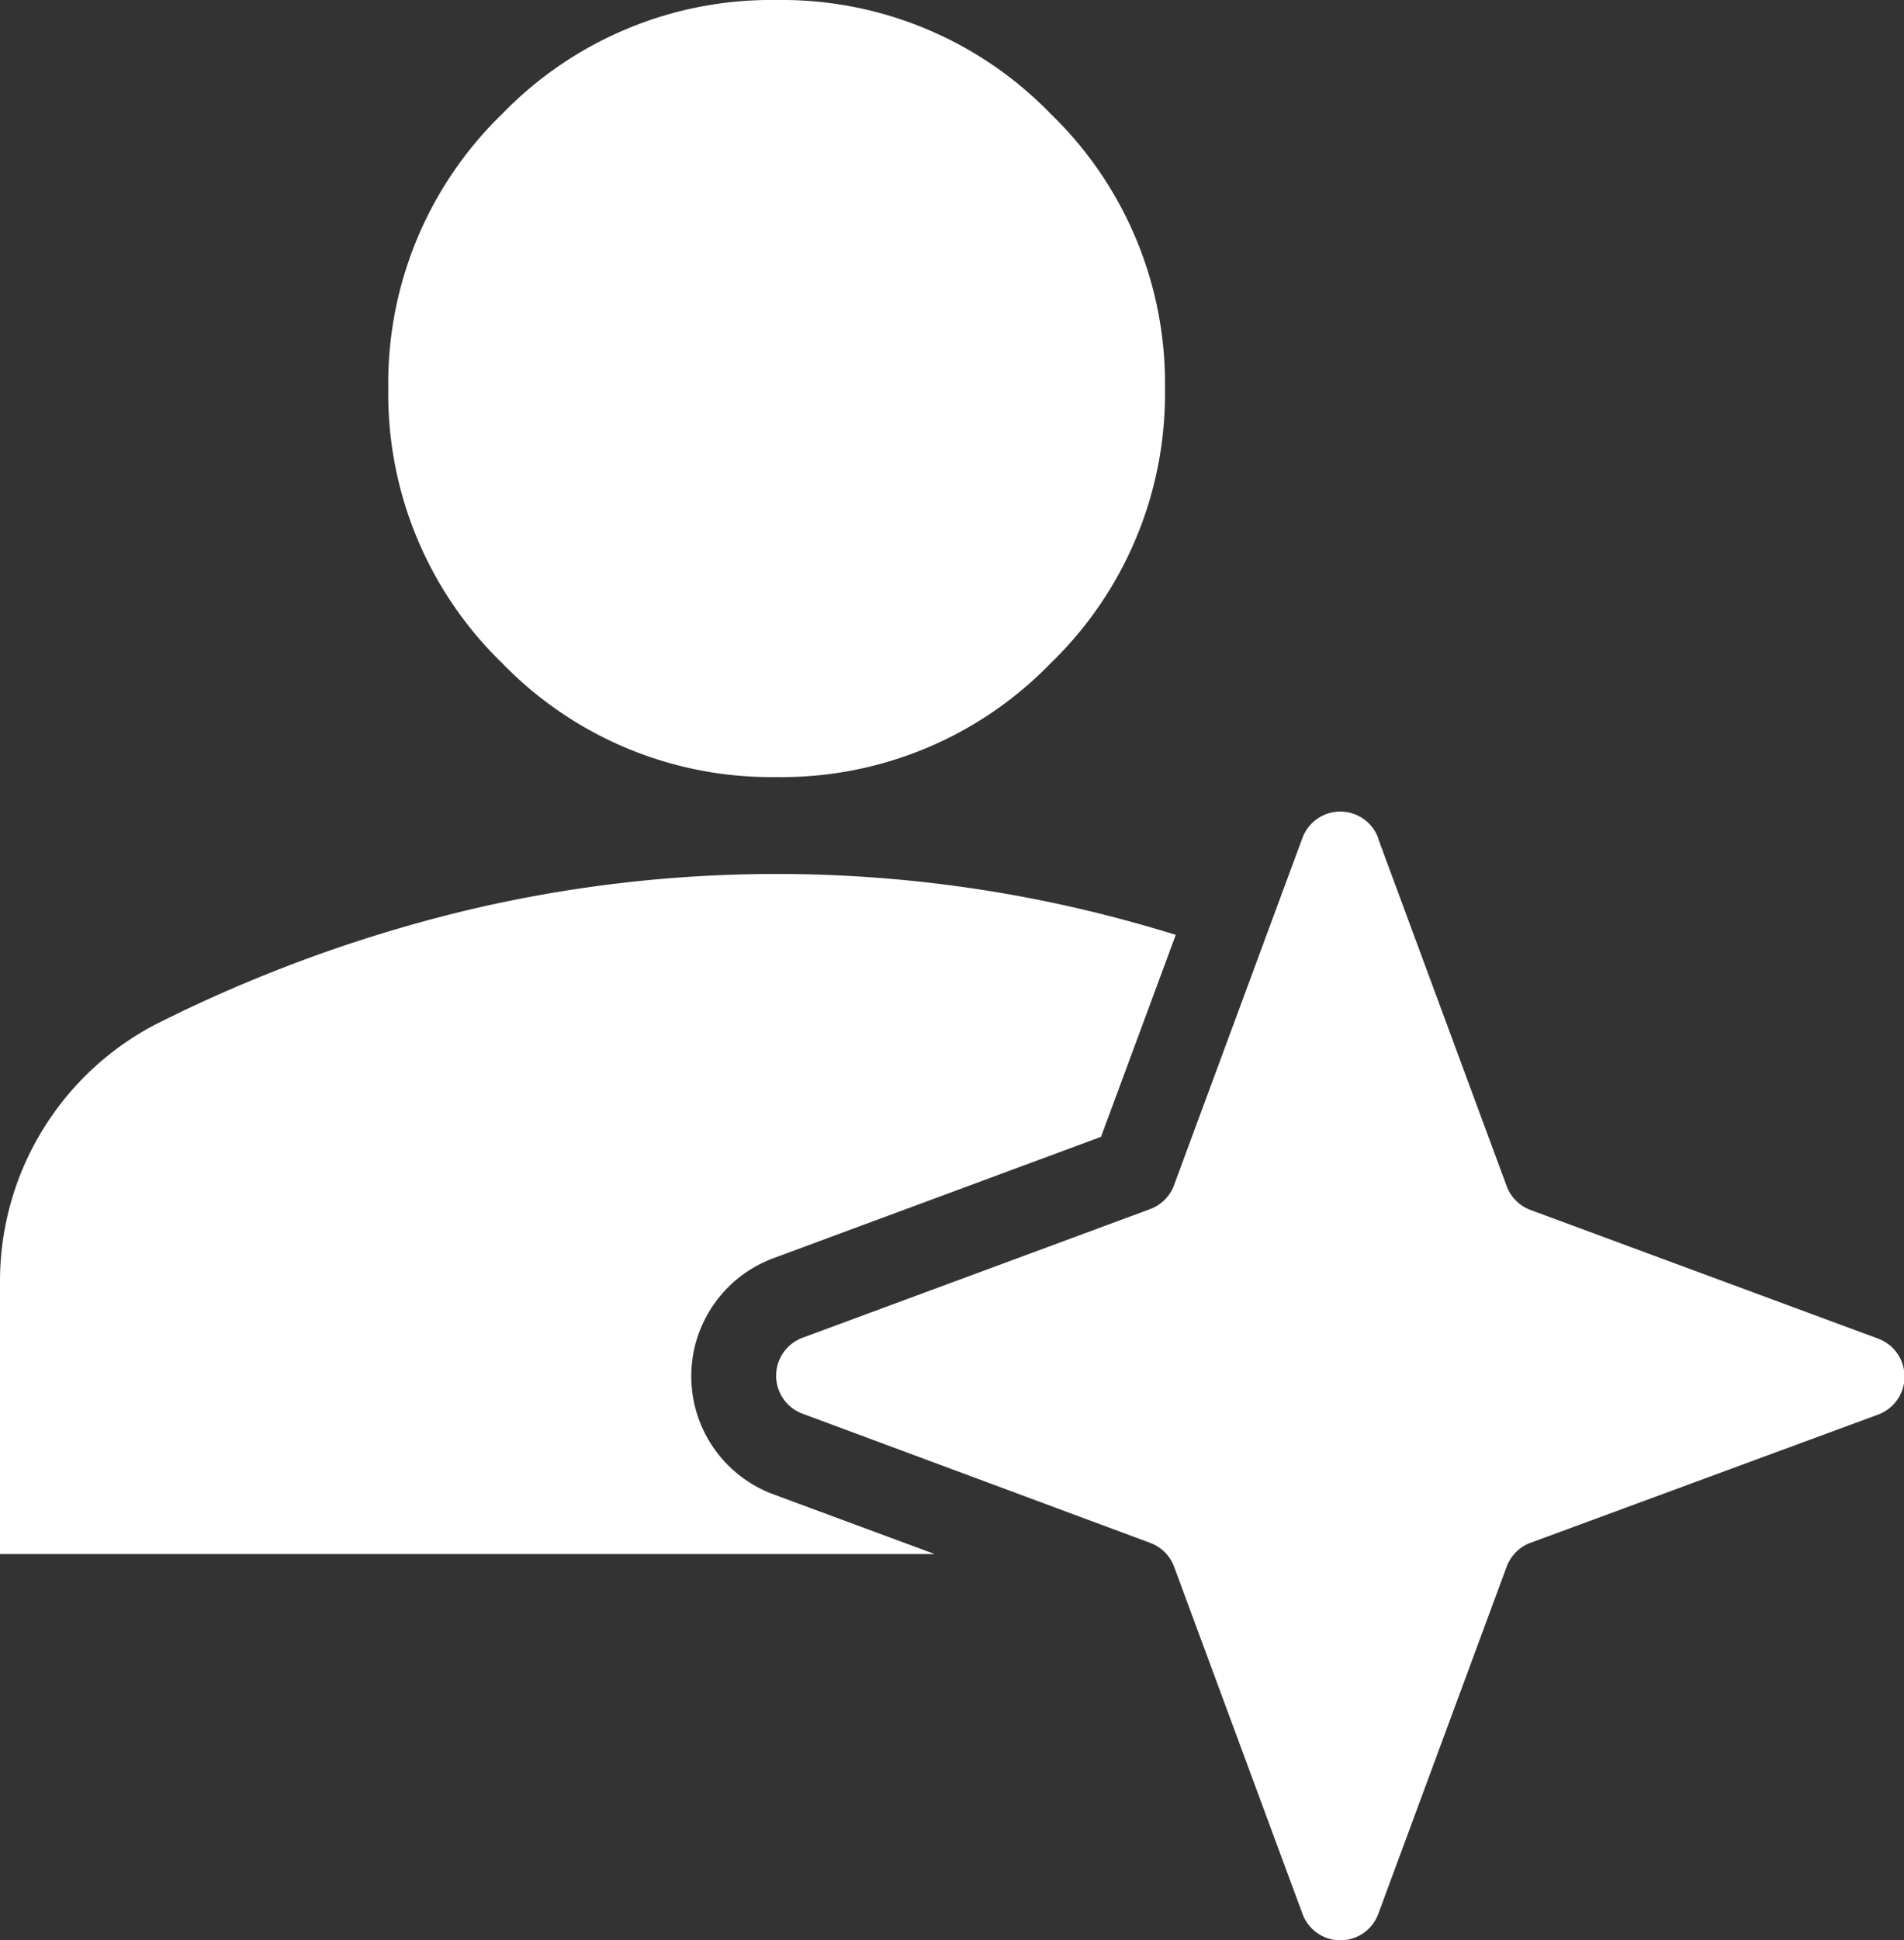
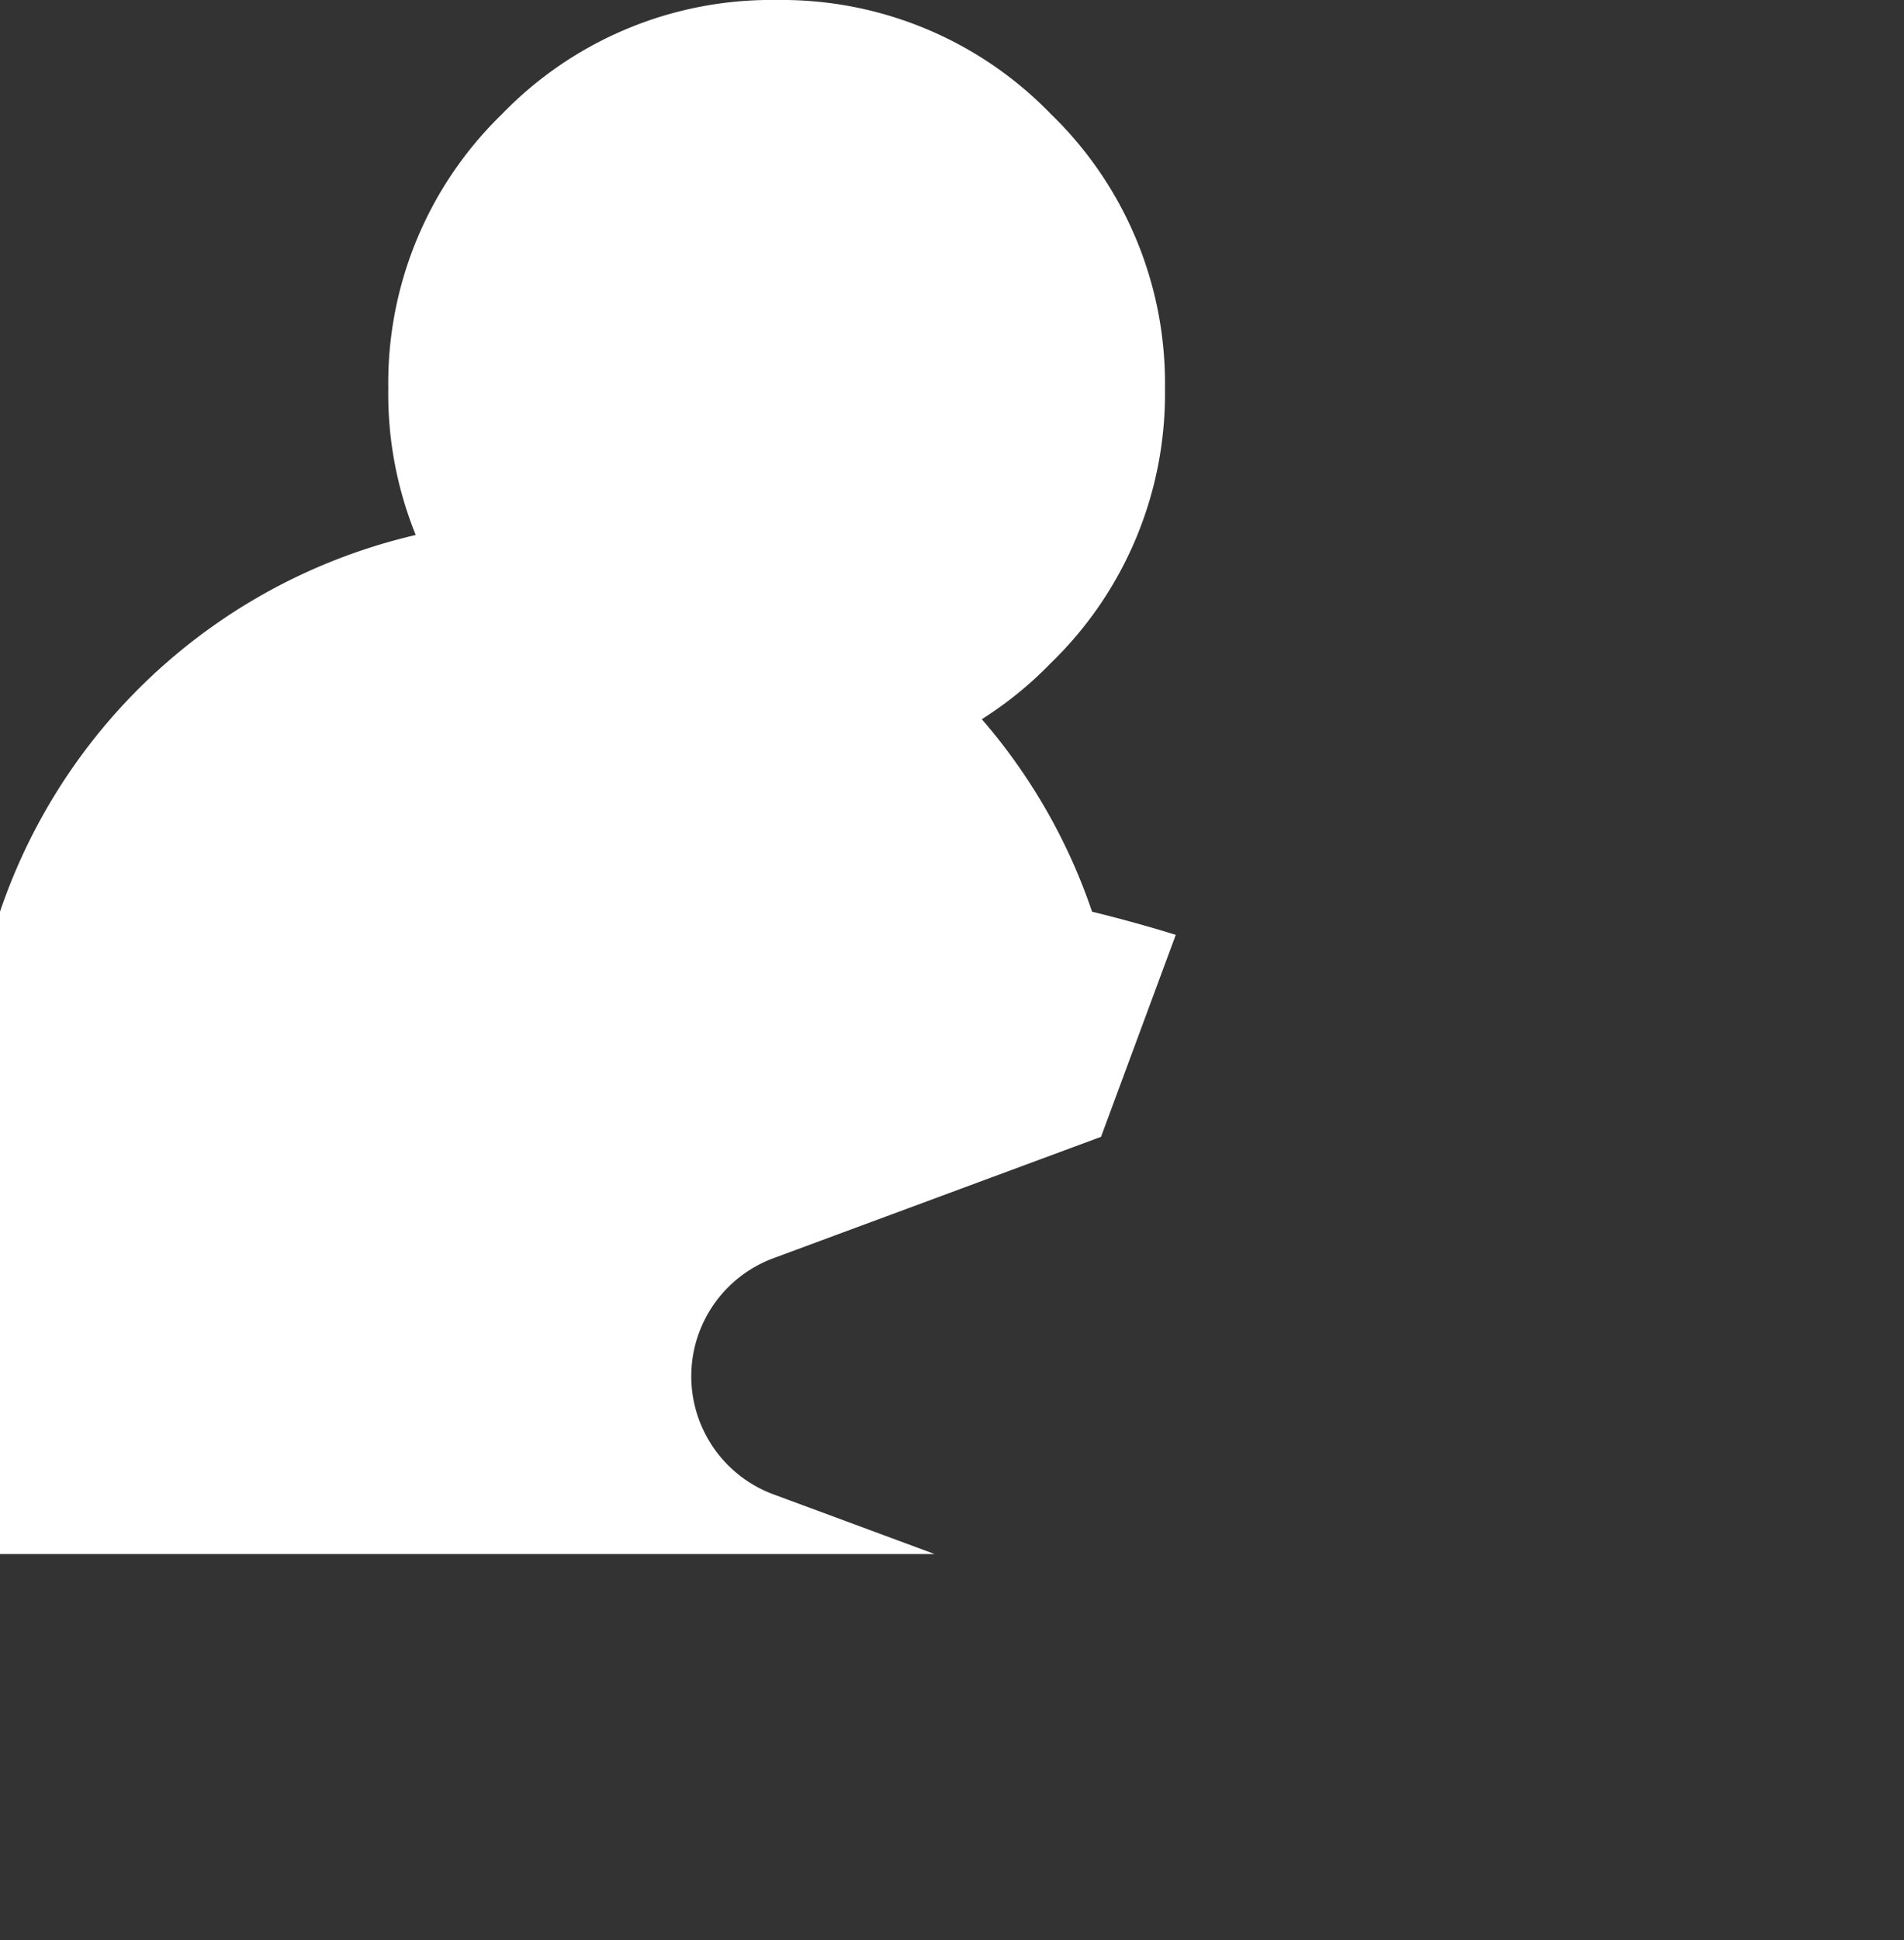
<svg xmlns="http://www.w3.org/2000/svg" id="Group_999" data-name="Group 999" width="17.447" height="17.769" viewBox="0 0 17.447 17.769">
  <rect x="0" y="0" width="17.447" height="17.769" fill="#333333" stroke="none" />
  <defs>
    <clipPath id="clip-path">
      <rect id="Rectangle_694" data-name="Rectangle 694" width="17.447" height="17.769" fill="#fff" />
    </clipPath>
  </defs>
  <g id="Group_998" data-name="Group 998" clip-path="url(#clip-path)">
-     <path id="Path_4543" data-name="Path 4543" d="M7.089,11.523l3-1.111.685-1.85c-.255-.079-.51-.149-.767-.212a12.271,12.271,0,0,0-5.783,0,13.2,13.2,0,0,0-2.8,1.033A2.653,2.653,0,0,0,0,11.743v2.49H8.564l-1.475-.546a1.153,1.153,0,0,1,0-2.164M9.63,1.045A3.431,3.431,0,0,0,7.117,0,3.431,3.431,0,0,0,4.6,1.045,3.431,3.431,0,0,0,3.558,3.558,3.431,3.431,0,0,0,4.6,6.072,3.431,3.431,0,0,0,7.117,7.117,3.431,3.431,0,0,0,9.63,6.072a3.431,3.431,0,0,0,1.045-2.513A3.431,3.431,0,0,0,9.63,1.045" fill="#fff" />
-     <path id="Path_4544" data-name="Path 4544" d="M73.714,71.534l1.176,3.179a.37.37,0,0,0,.219.219l3.179,1.176a.371.371,0,0,1,0,.7L75.109,77.98a.37.37,0,0,0-.219.219l-1.176,3.179a.37.37,0,0,1-.695,0L71.843,78.2a.371.371,0,0,0-.219-.219L68.444,76.8a.371.371,0,0,1,0-.7l3.179-1.176a.371.371,0,0,0,.219-.219l1.176-3.179a.37.37,0,0,1,.695,0" transform="translate(-61.084 -63.85)" fill="#fff" />
+     <path id="Path_4543" data-name="Path 4543" d="M7.089,11.523l3-1.111.685-1.85c-.255-.079-.51-.149-.767-.212A2.653,2.653,0,0,0,0,11.743v2.49H8.564l-1.475-.546a1.153,1.153,0,0,1,0-2.164M9.63,1.045A3.431,3.431,0,0,0,7.117,0,3.431,3.431,0,0,0,4.6,1.045,3.431,3.431,0,0,0,3.558,3.558,3.431,3.431,0,0,0,4.6,6.072,3.431,3.431,0,0,0,7.117,7.117,3.431,3.431,0,0,0,9.63,6.072a3.431,3.431,0,0,0,1.045-2.513A3.431,3.431,0,0,0,9.63,1.045" fill="#fff" />
  </g>
</svg>